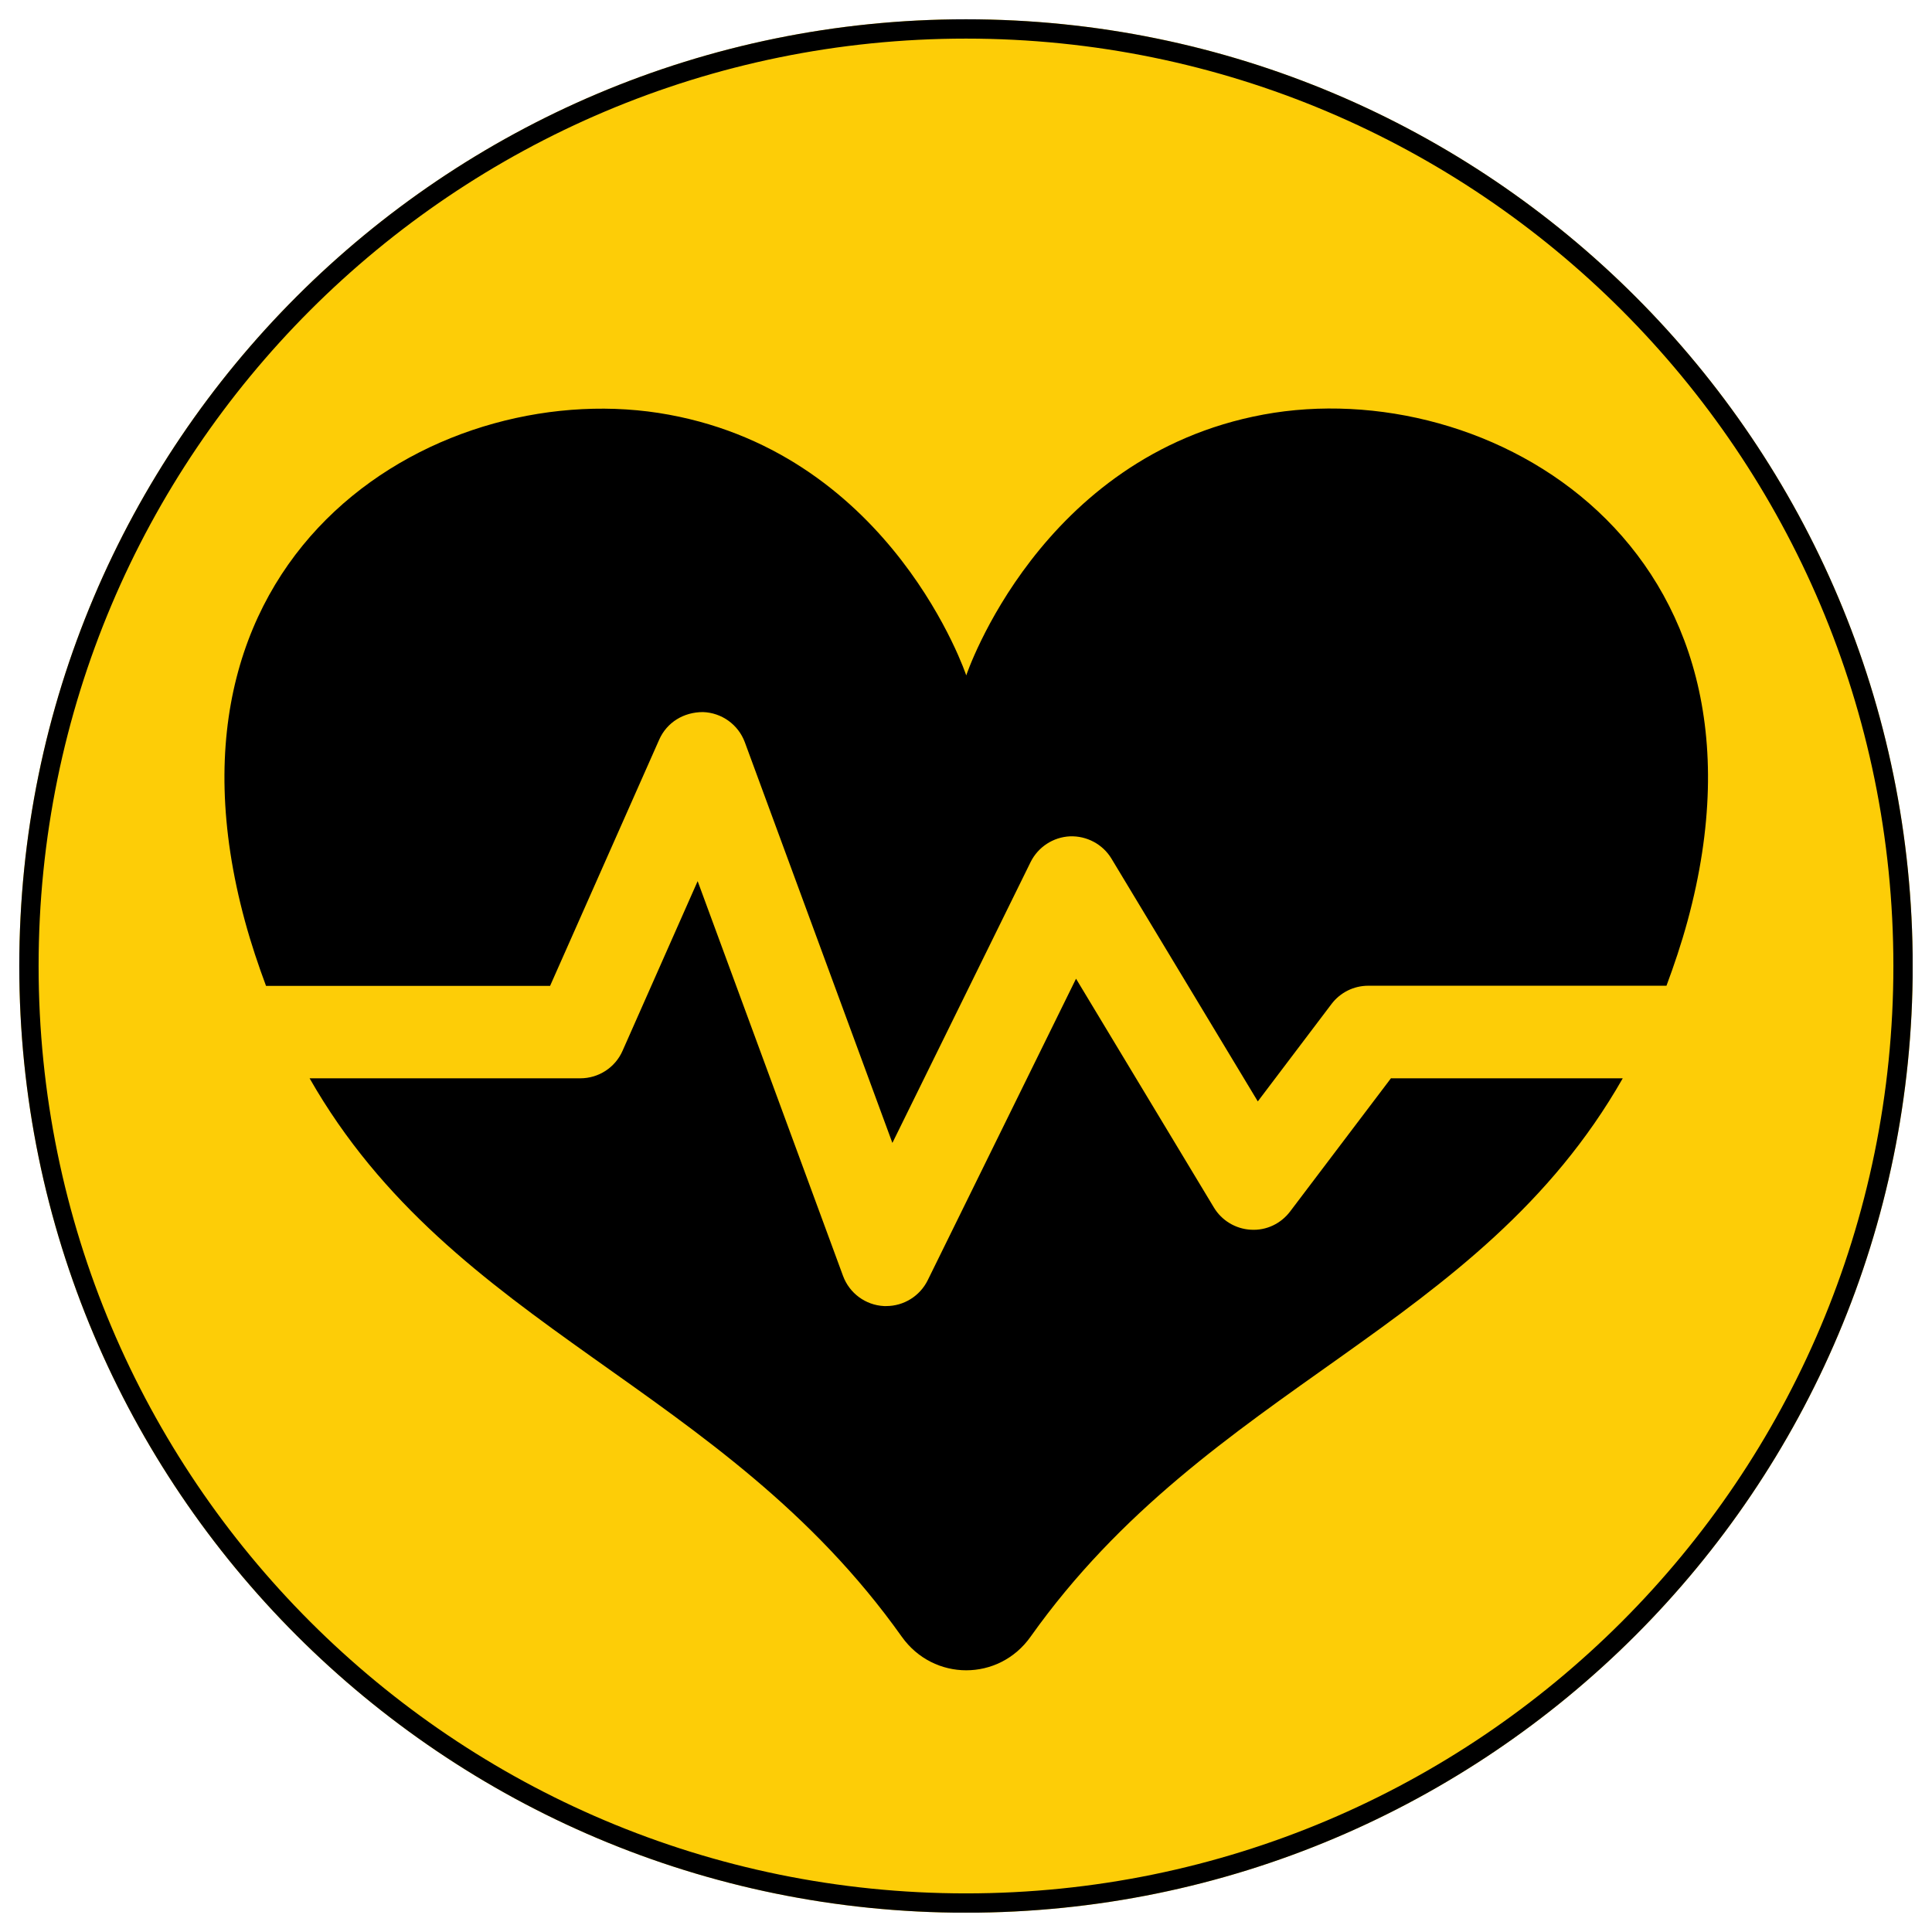
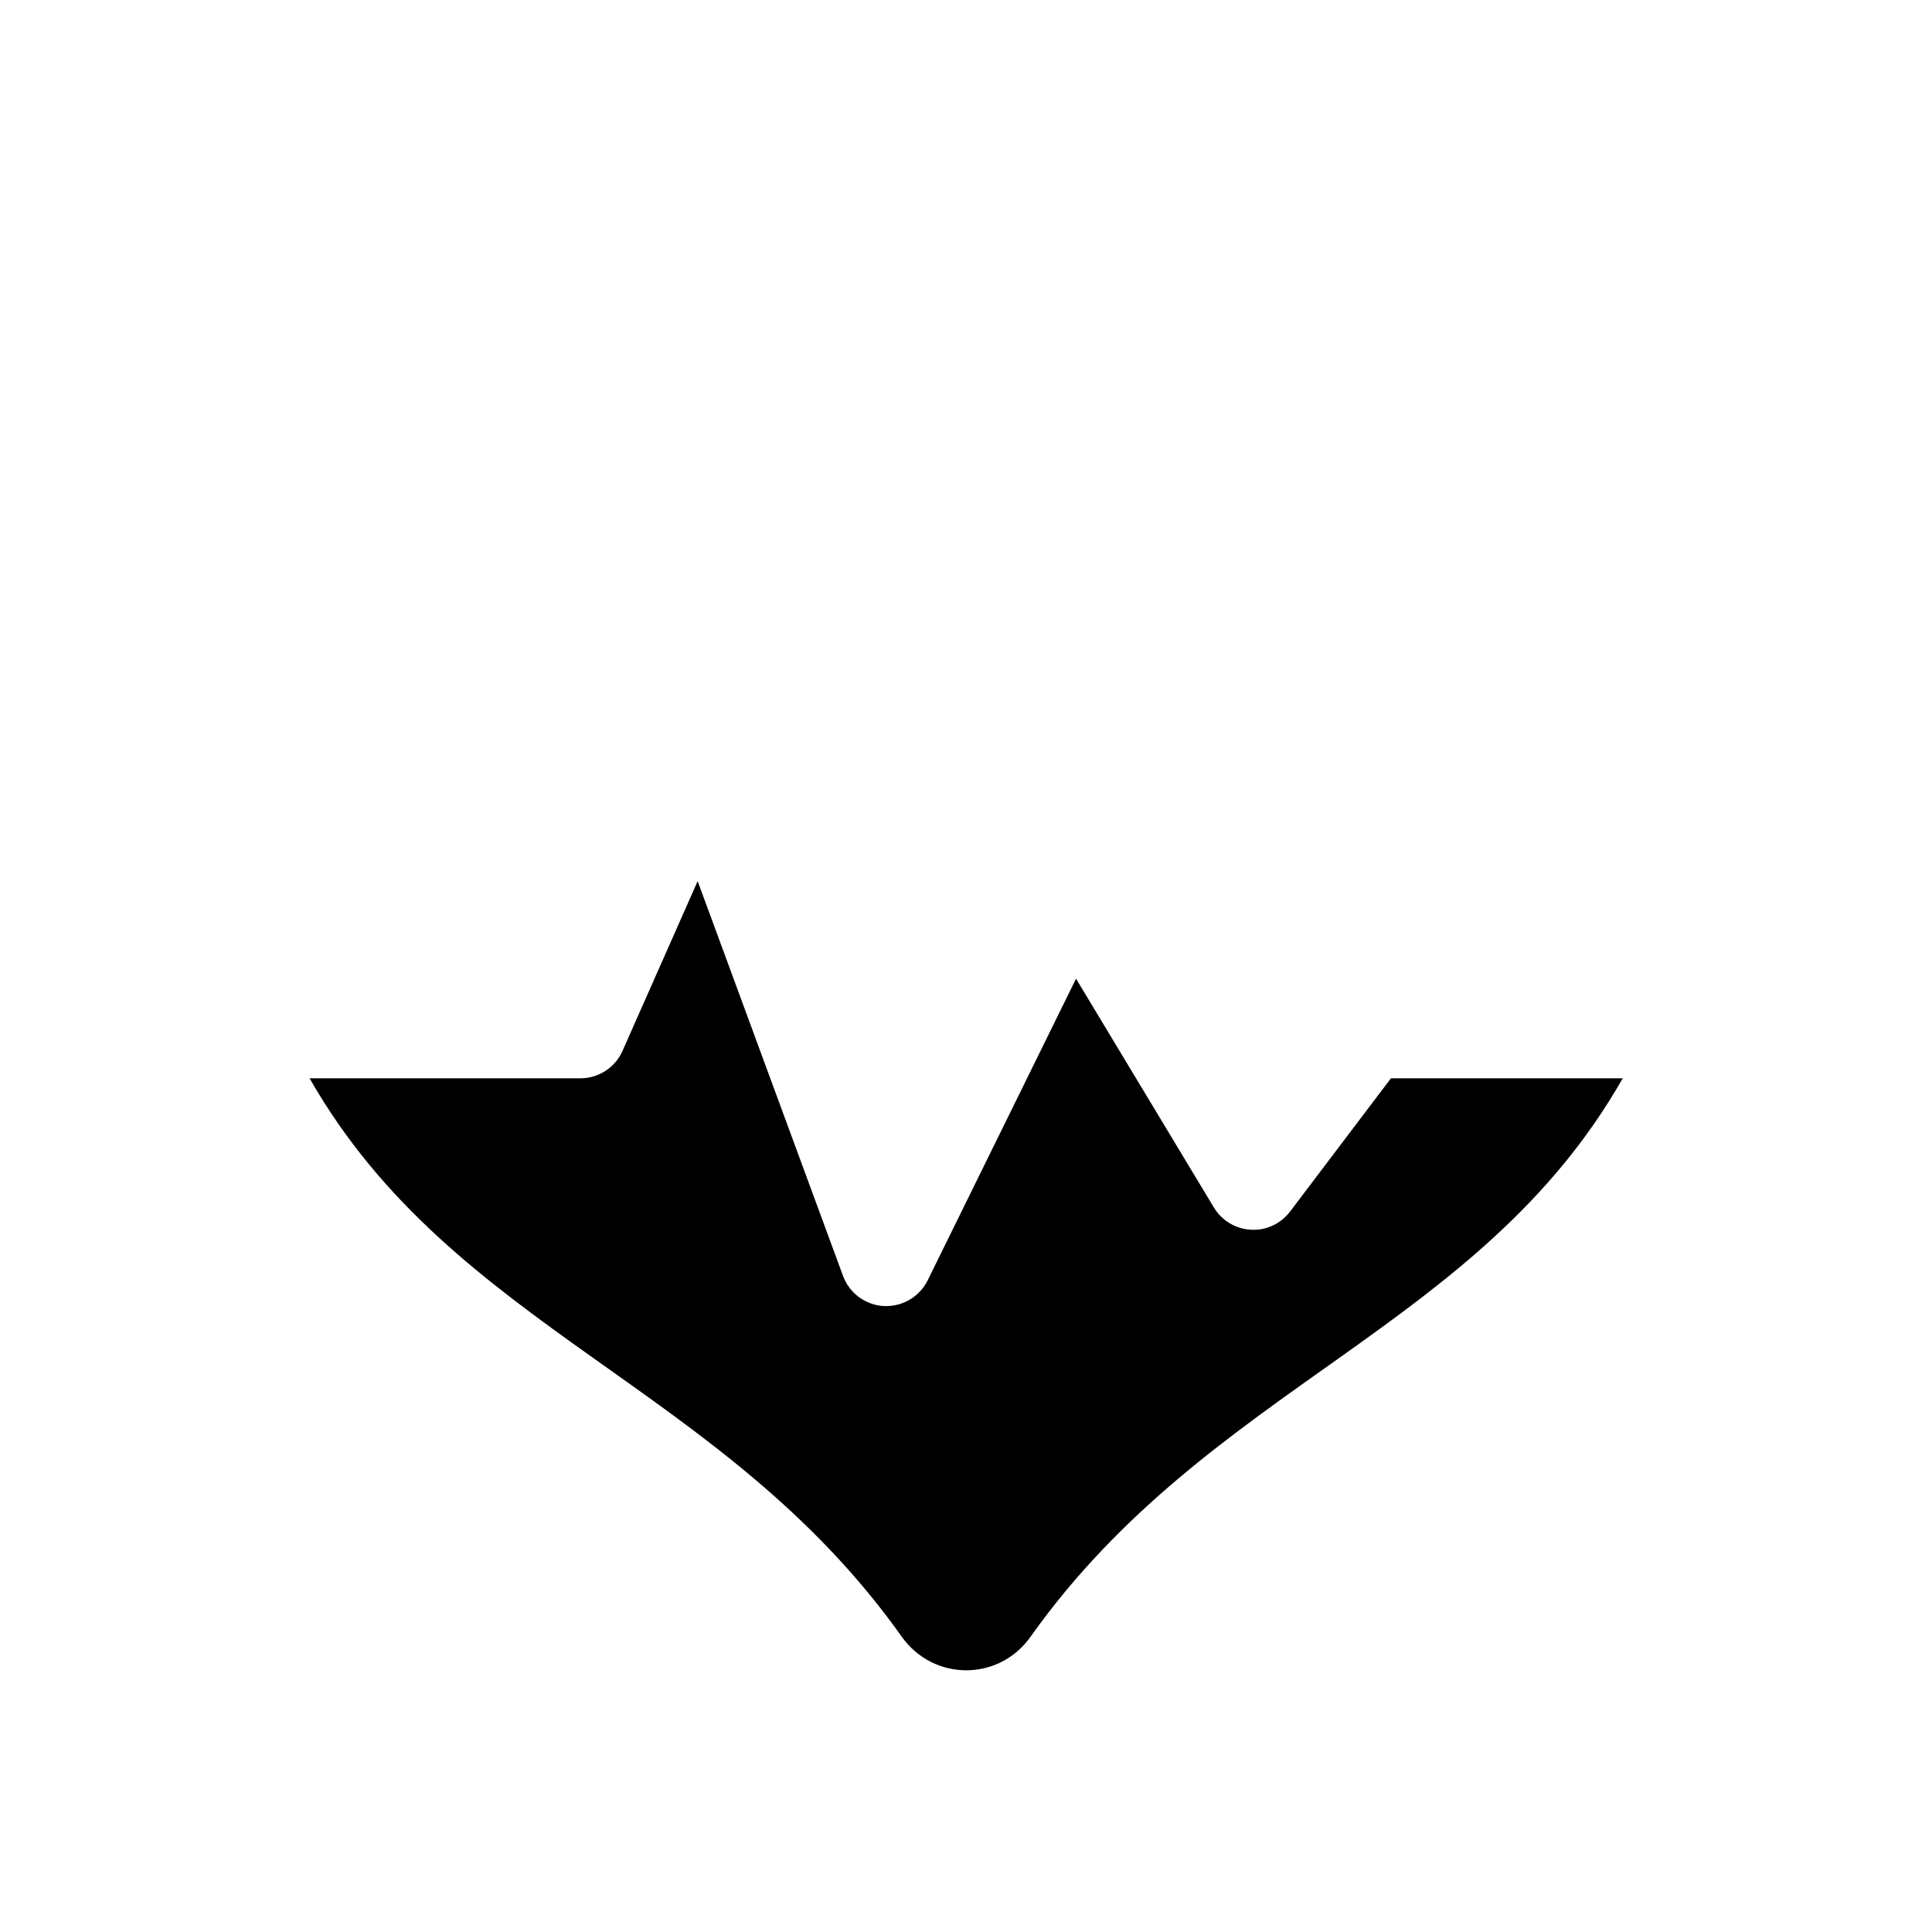
<svg xmlns="http://www.w3.org/2000/svg" width="2000" zoomAndPan="magnify" viewBox="0 0 1500 1500" height="2000" preserveAspectRatio="xMidYMid meet" version="1.0">
  <defs>
    <clipPath id="82f1be5b6b">
-       <path d="M 14.973 14.973 L 1485.027 14.973 L 1485.027 1485.027 L 14.973 1485.027 Z M 14.973 14.973 " clip-rule="nonzero" />
-     </clipPath>
+       </clipPath>
    <clipPath id="abbd5519f8">
      <path d="M 750 14.973 C 344.055 14.973 14.973 344.055 14.973 750 C 14.973 1155.945 344.055 1485.027 750 1485.027 C 1155.945 1485.027 1485.027 1155.945 1485.027 750 C 1485.027 344.055 1155.945 14.973 750 14.973 Z M 750 14.973 " clip-rule="nonzero" />
    </clipPath>
    <clipPath id="85282082ef">
-       <path d="M 14.973 14.973 L 1484.973 14.973 L 1484.973 1484.973 L 14.973 1484.973 Z M 14.973 14.973 " clip-rule="nonzero" />
-     </clipPath>
+       </clipPath>
    <clipPath id="bdcfabb6e5">
      <path d="M 749.996 14.973 C 344.051 14.973 14.973 344.051 14.973 749.996 C 14.973 1155.938 344.051 1485.02 749.996 1485.02 C 1155.938 1485.02 1485.02 1155.938 1485.02 749.996 C 1485.02 344.051 1155.938 14.973 749.996 14.973 Z M 749.996 14.973 " clip-rule="nonzero" />
    </clipPath>
  </defs>
-   <rect x="-150" width="1800" fill="#ffffff" y="-150" height="1800" fill-opacity="1" />
  <rect x="-150" width="1800" fill="#ffffff" y="-150" height="1800" fill-opacity="1" />
  <g clip-path="url(#82f1be5b6b)">
    <g clip-path="url(#abbd5519f8)">
      <path fill="#fdcd07" d="M 14.973 14.973 L 1485.027 14.973 L 1485.027 1485.027 L 14.973 1485.027 Z M 14.973 14.973 " fill-opacity="1" fill-rule="nonzero" />
    </g>
  </g>
  <g clip-path="url(#85282082ef)">
    <g clip-path="url(#bdcfabb6e5)">
      <path stroke-linecap="butt" transform="matrix(0.75, 0, 0, 0.75, 14.971, 14.971)" fill="none" stroke-linejoin="miter" d="M 980.033 0.002 C 438.772 0.002 0.002 438.773 0.002 980.033 C 0.002 1521.288 438.772 1960.064 980.033 1960.064 C 1521.288 1960.064 1960.064 1521.288 1960.064 980.033 C 1960.064 438.773 1521.288 0.002 980.033 0.002 Z M 980.033 0.002 " stroke="#000000" stroke-width="40" stroke-opacity="1" stroke-miterlimit="4" />
    </g>
  </g>
-   <path fill="#000000" d="M 206.543 765.441 L 427.082 765.441 L 511.832 574.188 C 517.773 560.855 530.746 552.855 545.781 552.855 C 560.328 553.34 573.18 562.551 578.273 576.246 L 692.848 887.367 L 800.148 669.328 C 805.969 657.57 817.727 649.938 830.699 649.332 C 843.676 648.848 856.16 655.391 862.953 666.664 L 976.555 855.129 L 1033.781 779.5 C 1040.574 770.531 1051.121 765.32 1062.273 765.32 L 1293.848 765.32 C 1299.789 749.32 1305.367 732.836 1310.219 715.02 C 1389.512 423.051 1154.906 289.73 981.043 321.848 C 807.059 353.969 750.195 524.375 750.195 524.375 C 750.195 524.375 693.332 353.969 519.348 321.969 C 345.488 289.852 110.762 423.172 190.176 715.141 C 195.023 732.957 200.602 749.441 206.543 765.441 Z M 206.543 765.441 " fill-opacity="1" fill-rule="nonzero" />
  <path fill="#000000" d="M 1080.098 836.949 L 1001.652 940.574 C 994.5 950.027 983.223 955.48 971.223 954.754 C 959.34 954.148 948.551 947.602 942.488 937.543 L 835.43 759.863 L 720.25 994.023 C 714.188 1006.262 701.699 1014.02 688.117 1014.02 C 687.512 1014.02 686.906 1014.02 686.301 1014.02 C 671.992 1013.293 659.504 1004.082 654.535 990.629 L 541.656 684.113 L 483.34 815.859 C 477.641 828.828 464.789 837.191 450.605 837.191 L 240.367 837.191 C 352.035 1032.926 560.934 1074.742 700.121 1270.723 C 724.855 1305.504 775.535 1305.504 800.148 1270.723 C 939.336 1074.742 1148.359 1032.926 1259.902 837.191 L 1080.098 837.191 Z M 1080.098 836.949 " fill-opacity="1" fill-rule="nonzero" />
</svg>